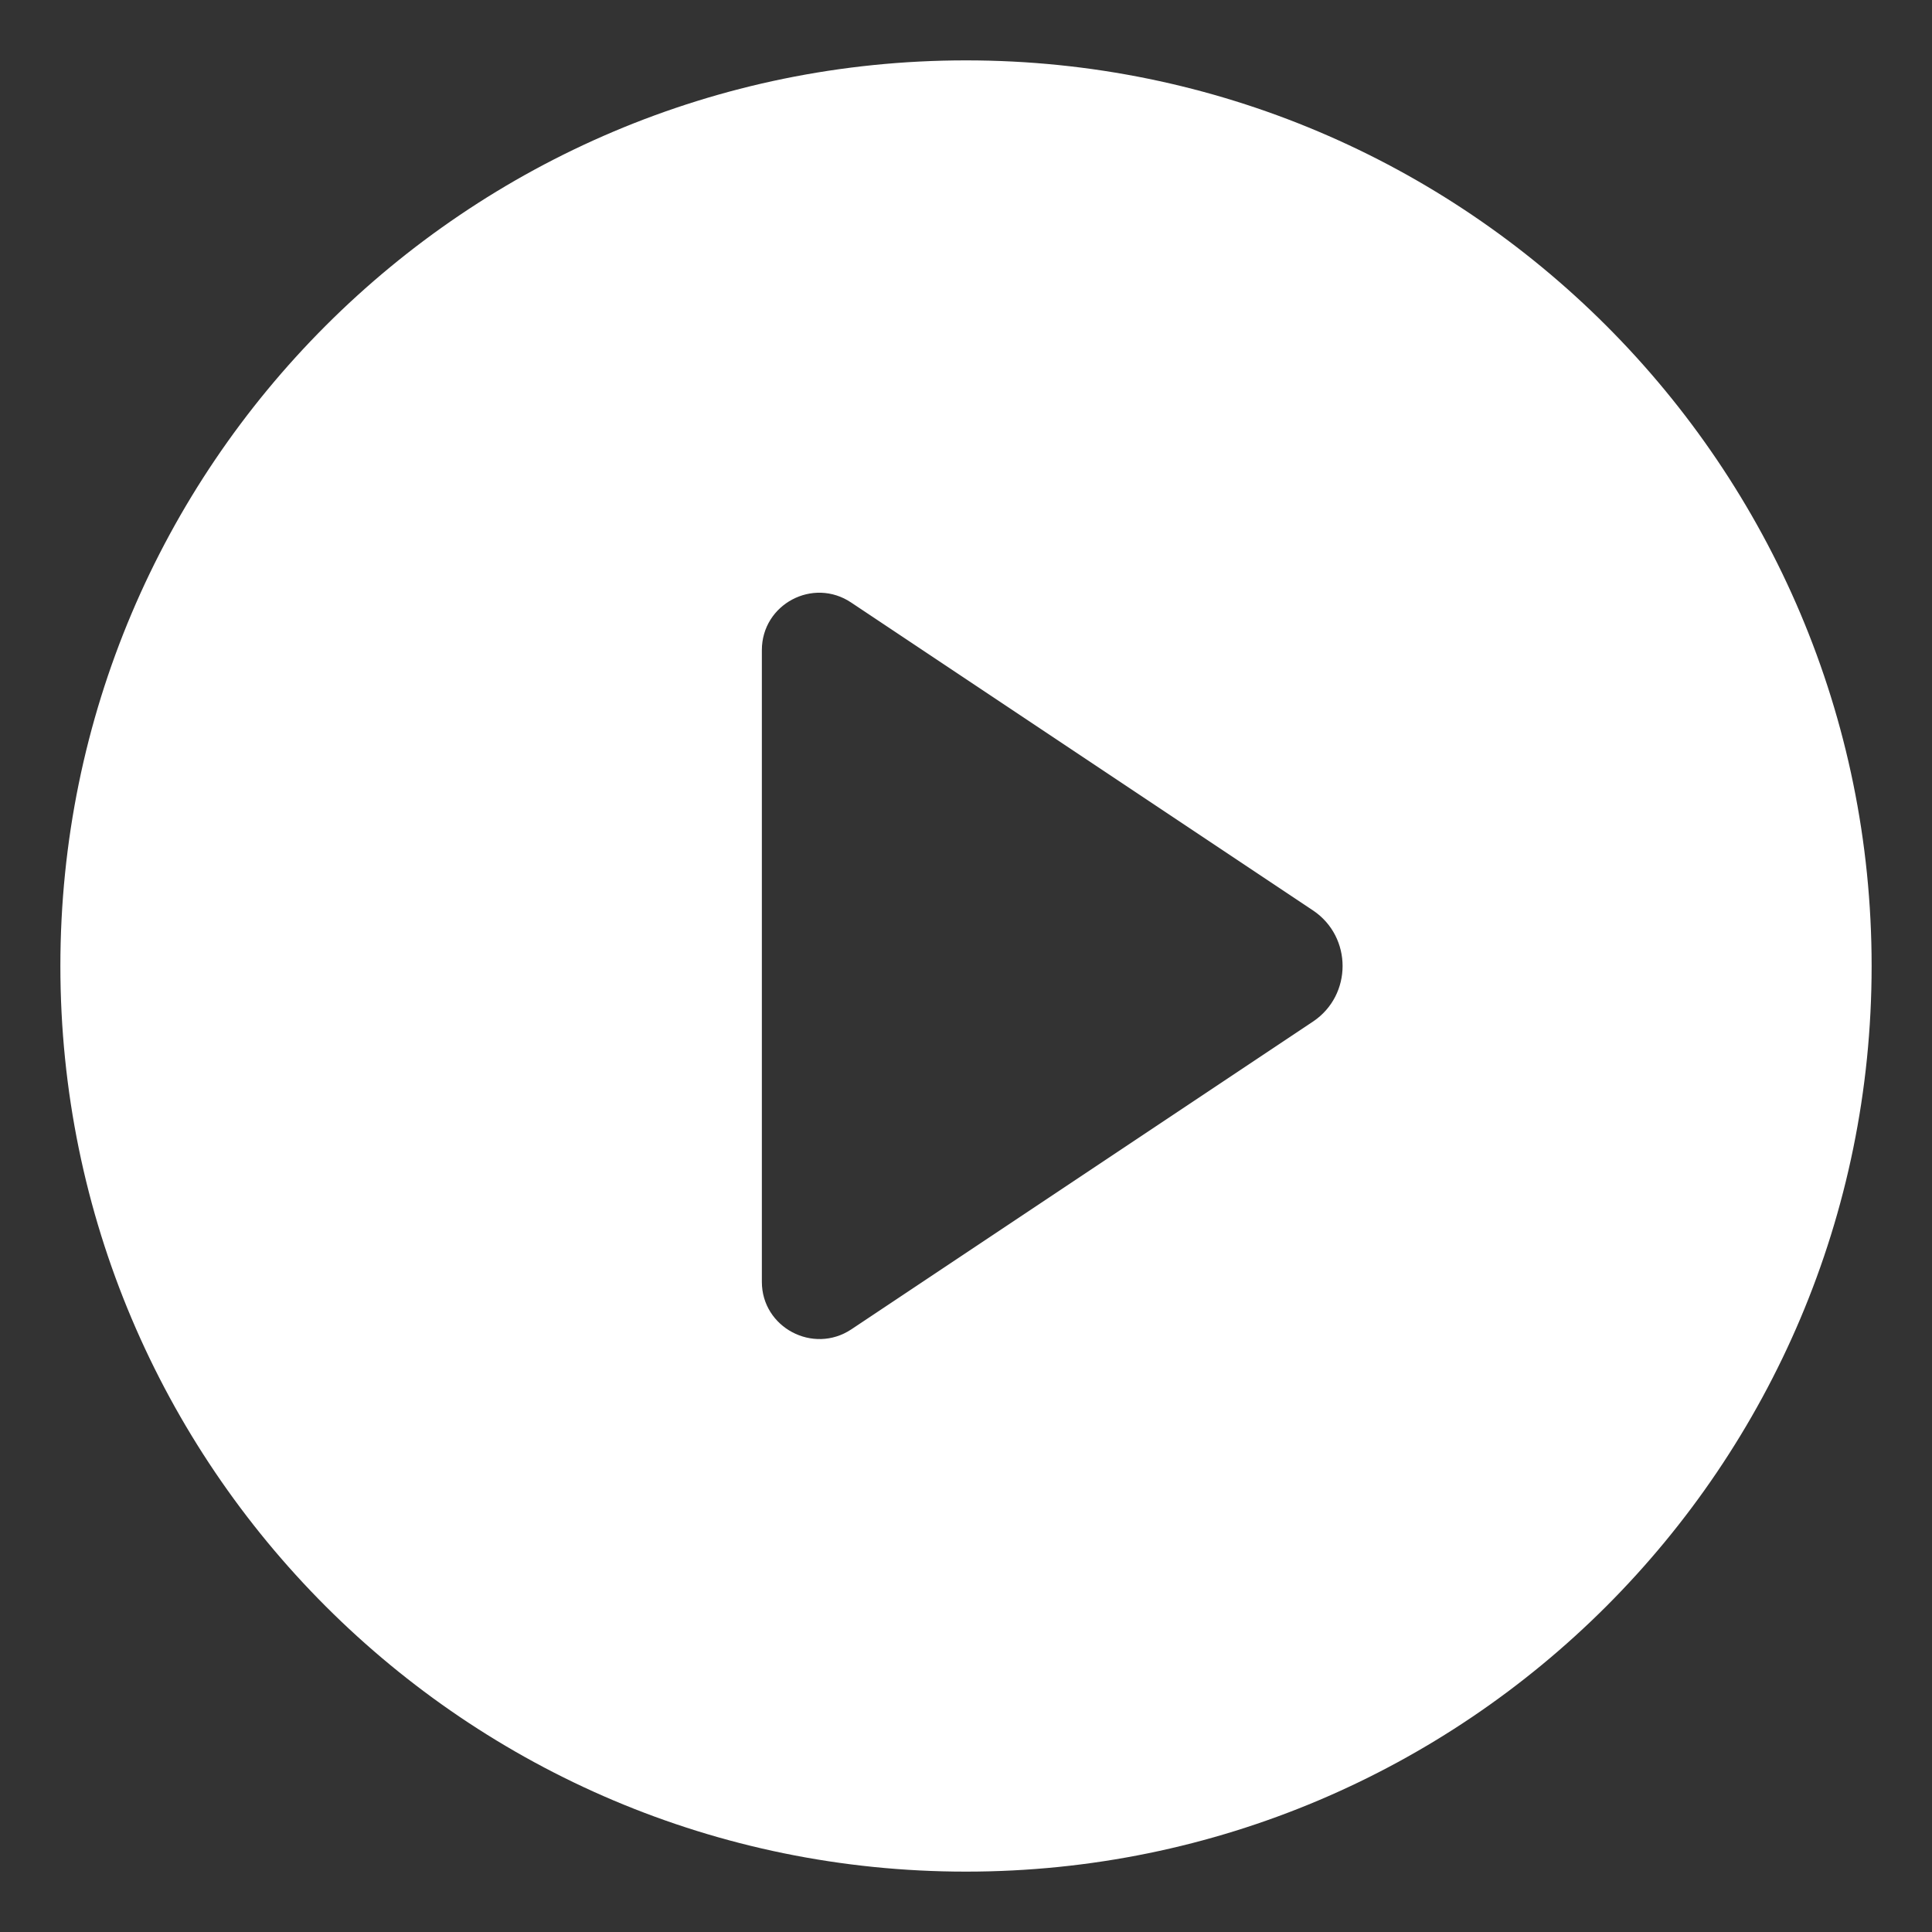
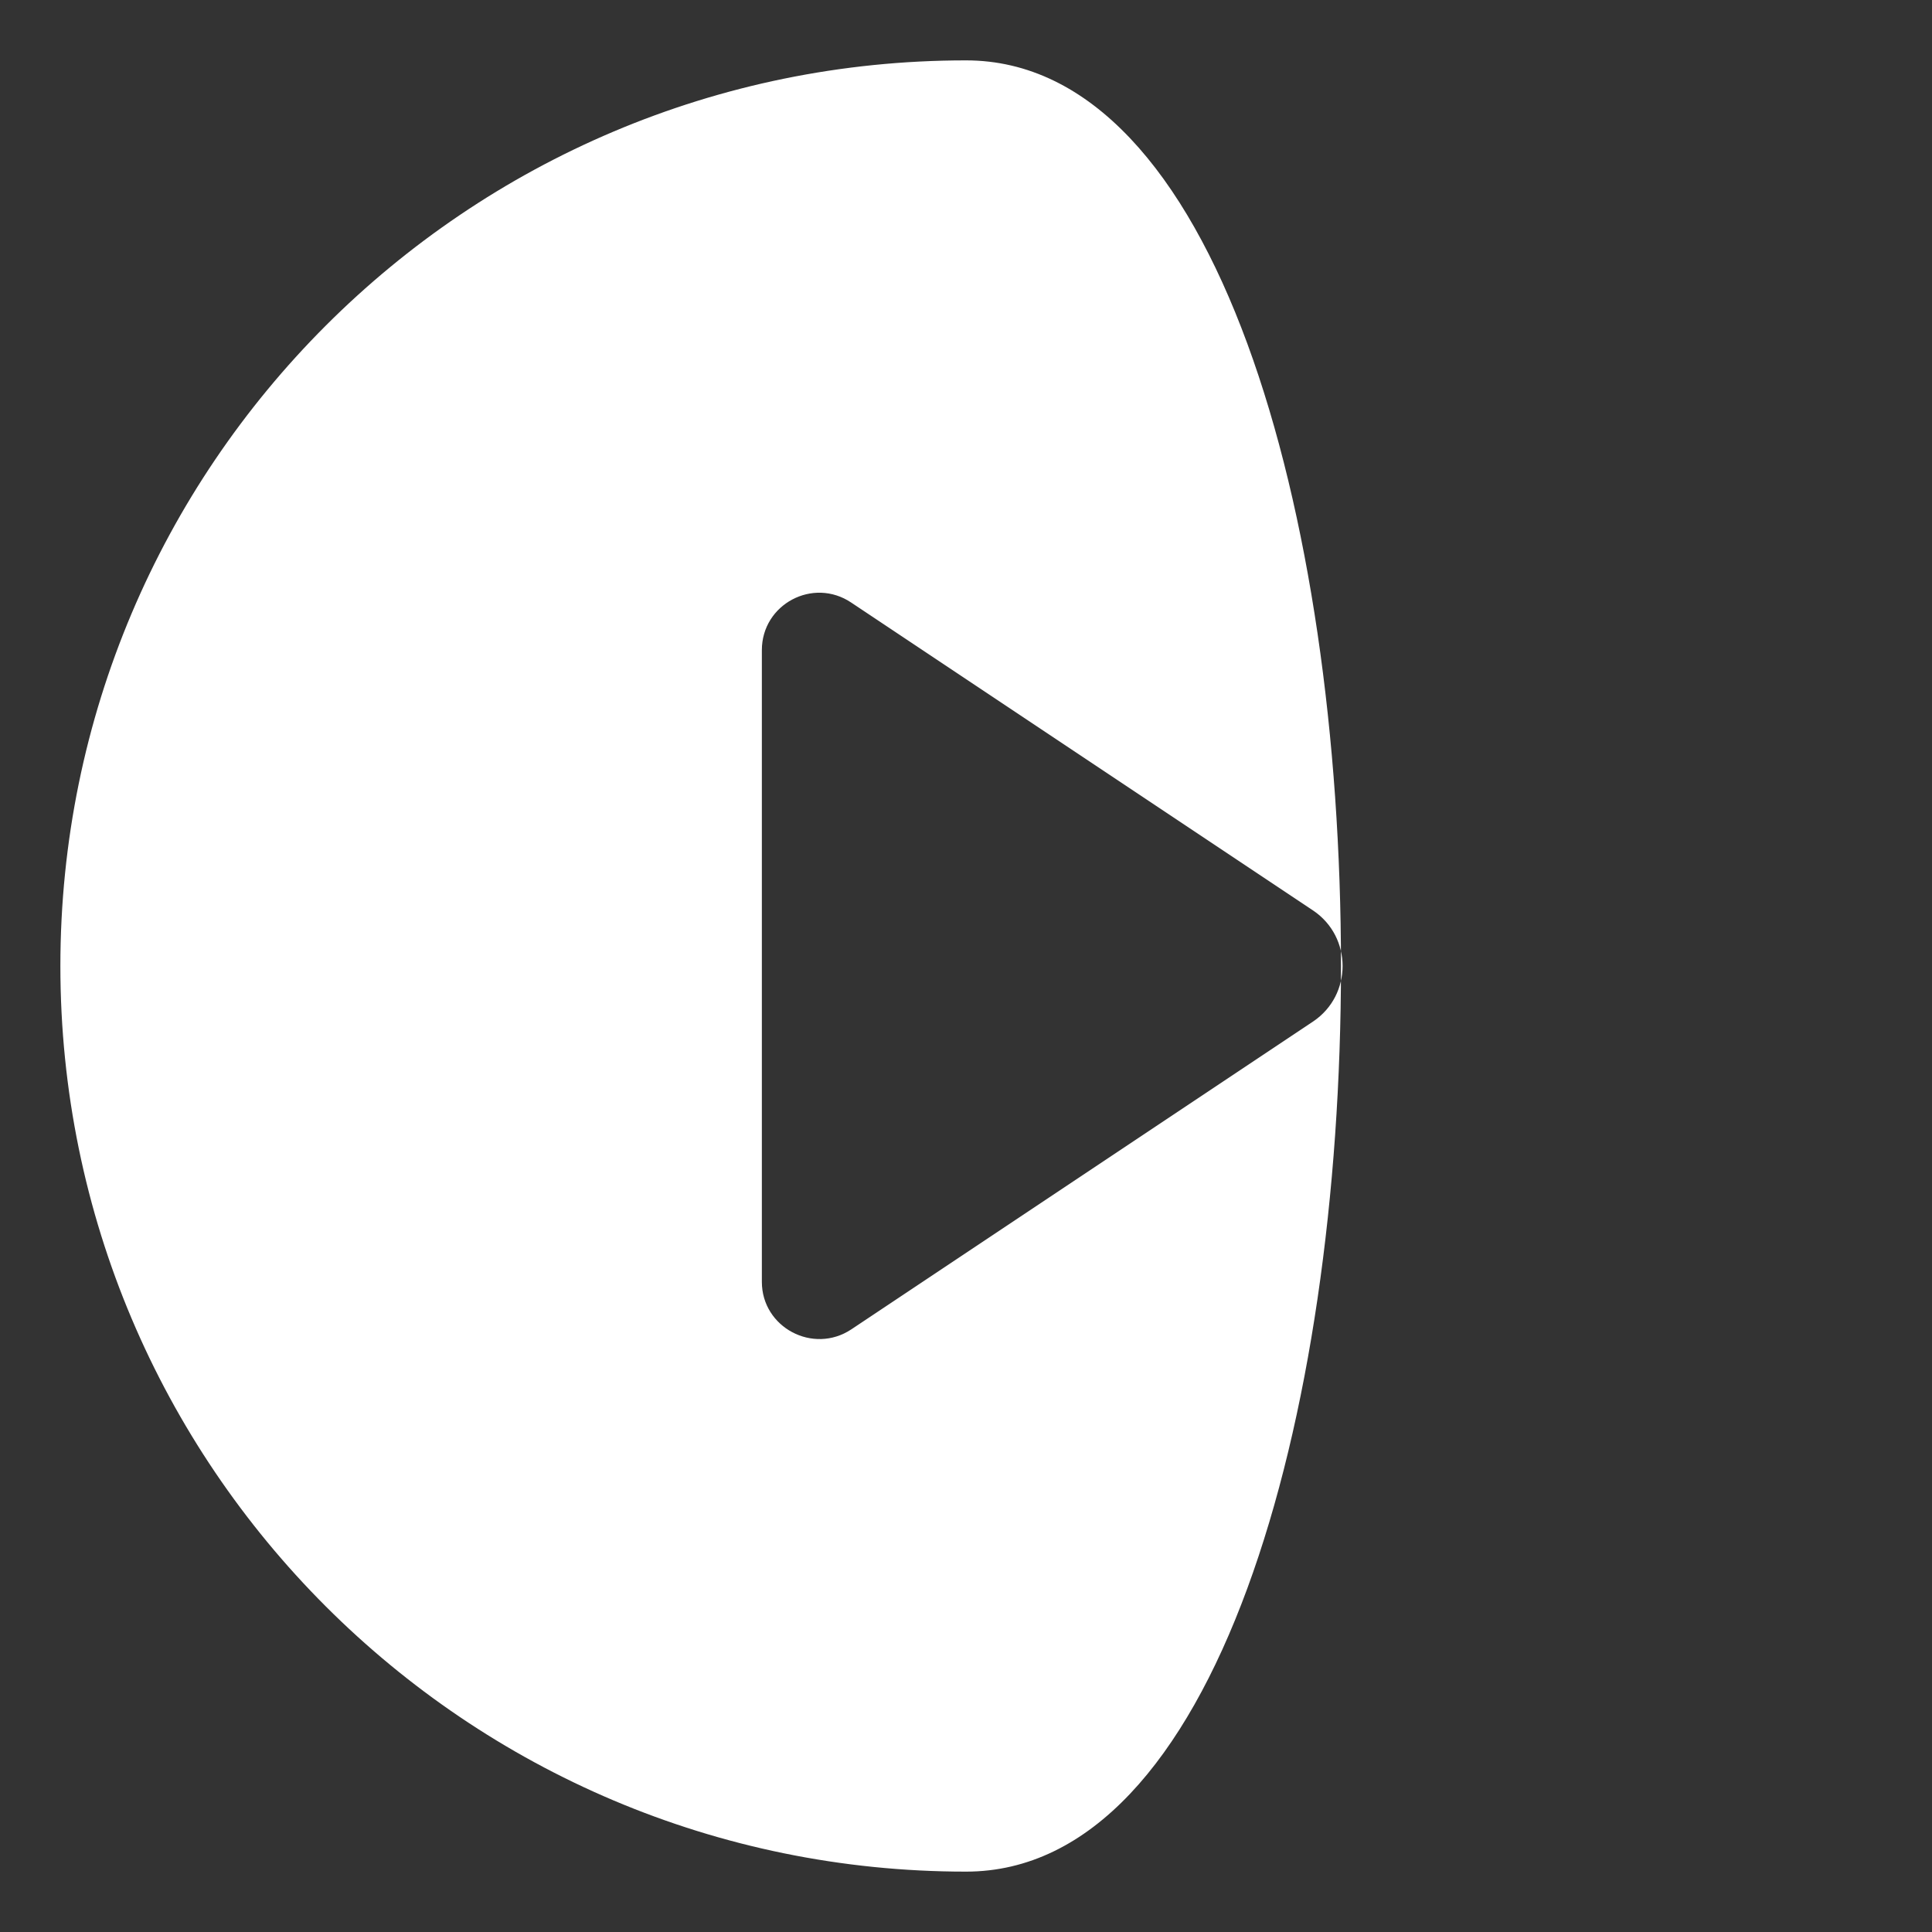
<svg xmlns="http://www.w3.org/2000/svg" id="Calque_1" style="enable-background:new 0 0 512 512;" version="1.1" viewBox="0 0 512 512" x="0px" y="0px">
  <rect x="0" y="0" width="512" height="512" fill="#333333" stroke="none" />
  <style type="text/css">
	.st0{fill:#FFFFFF;}
</style>
  <g id="Layer_1">
-     <path class="st0" d="M256,16C123.5,16,16,123.5,16,256s107.5,240,240,240s240-107.5,240-240S388.5,16,256,16z M348,270.7&#13;&#10;  l-122.4,81.6c-10.1,6.7-23.7-0.5-23.7-12.6V172.3c0-12.2,13.6-19.4,23.7-12.6L348,241.3C358.4,248.3,358.4,263.7,348,270.7z" />
+     <path class="st0" d="M256,16C123.5,16,16,123.5,16,256s107.5,240,240,240S388.5,16,256,16z M348,270.7&#13;&#10;  l-122.4,81.6c-10.1,6.7-23.7-0.5-23.7-12.6V172.3c0-12.2,13.6-19.4,23.7-12.6L348,241.3C358.4,248.3,358.4,263.7,348,270.7z" />
  </g>
</svg>